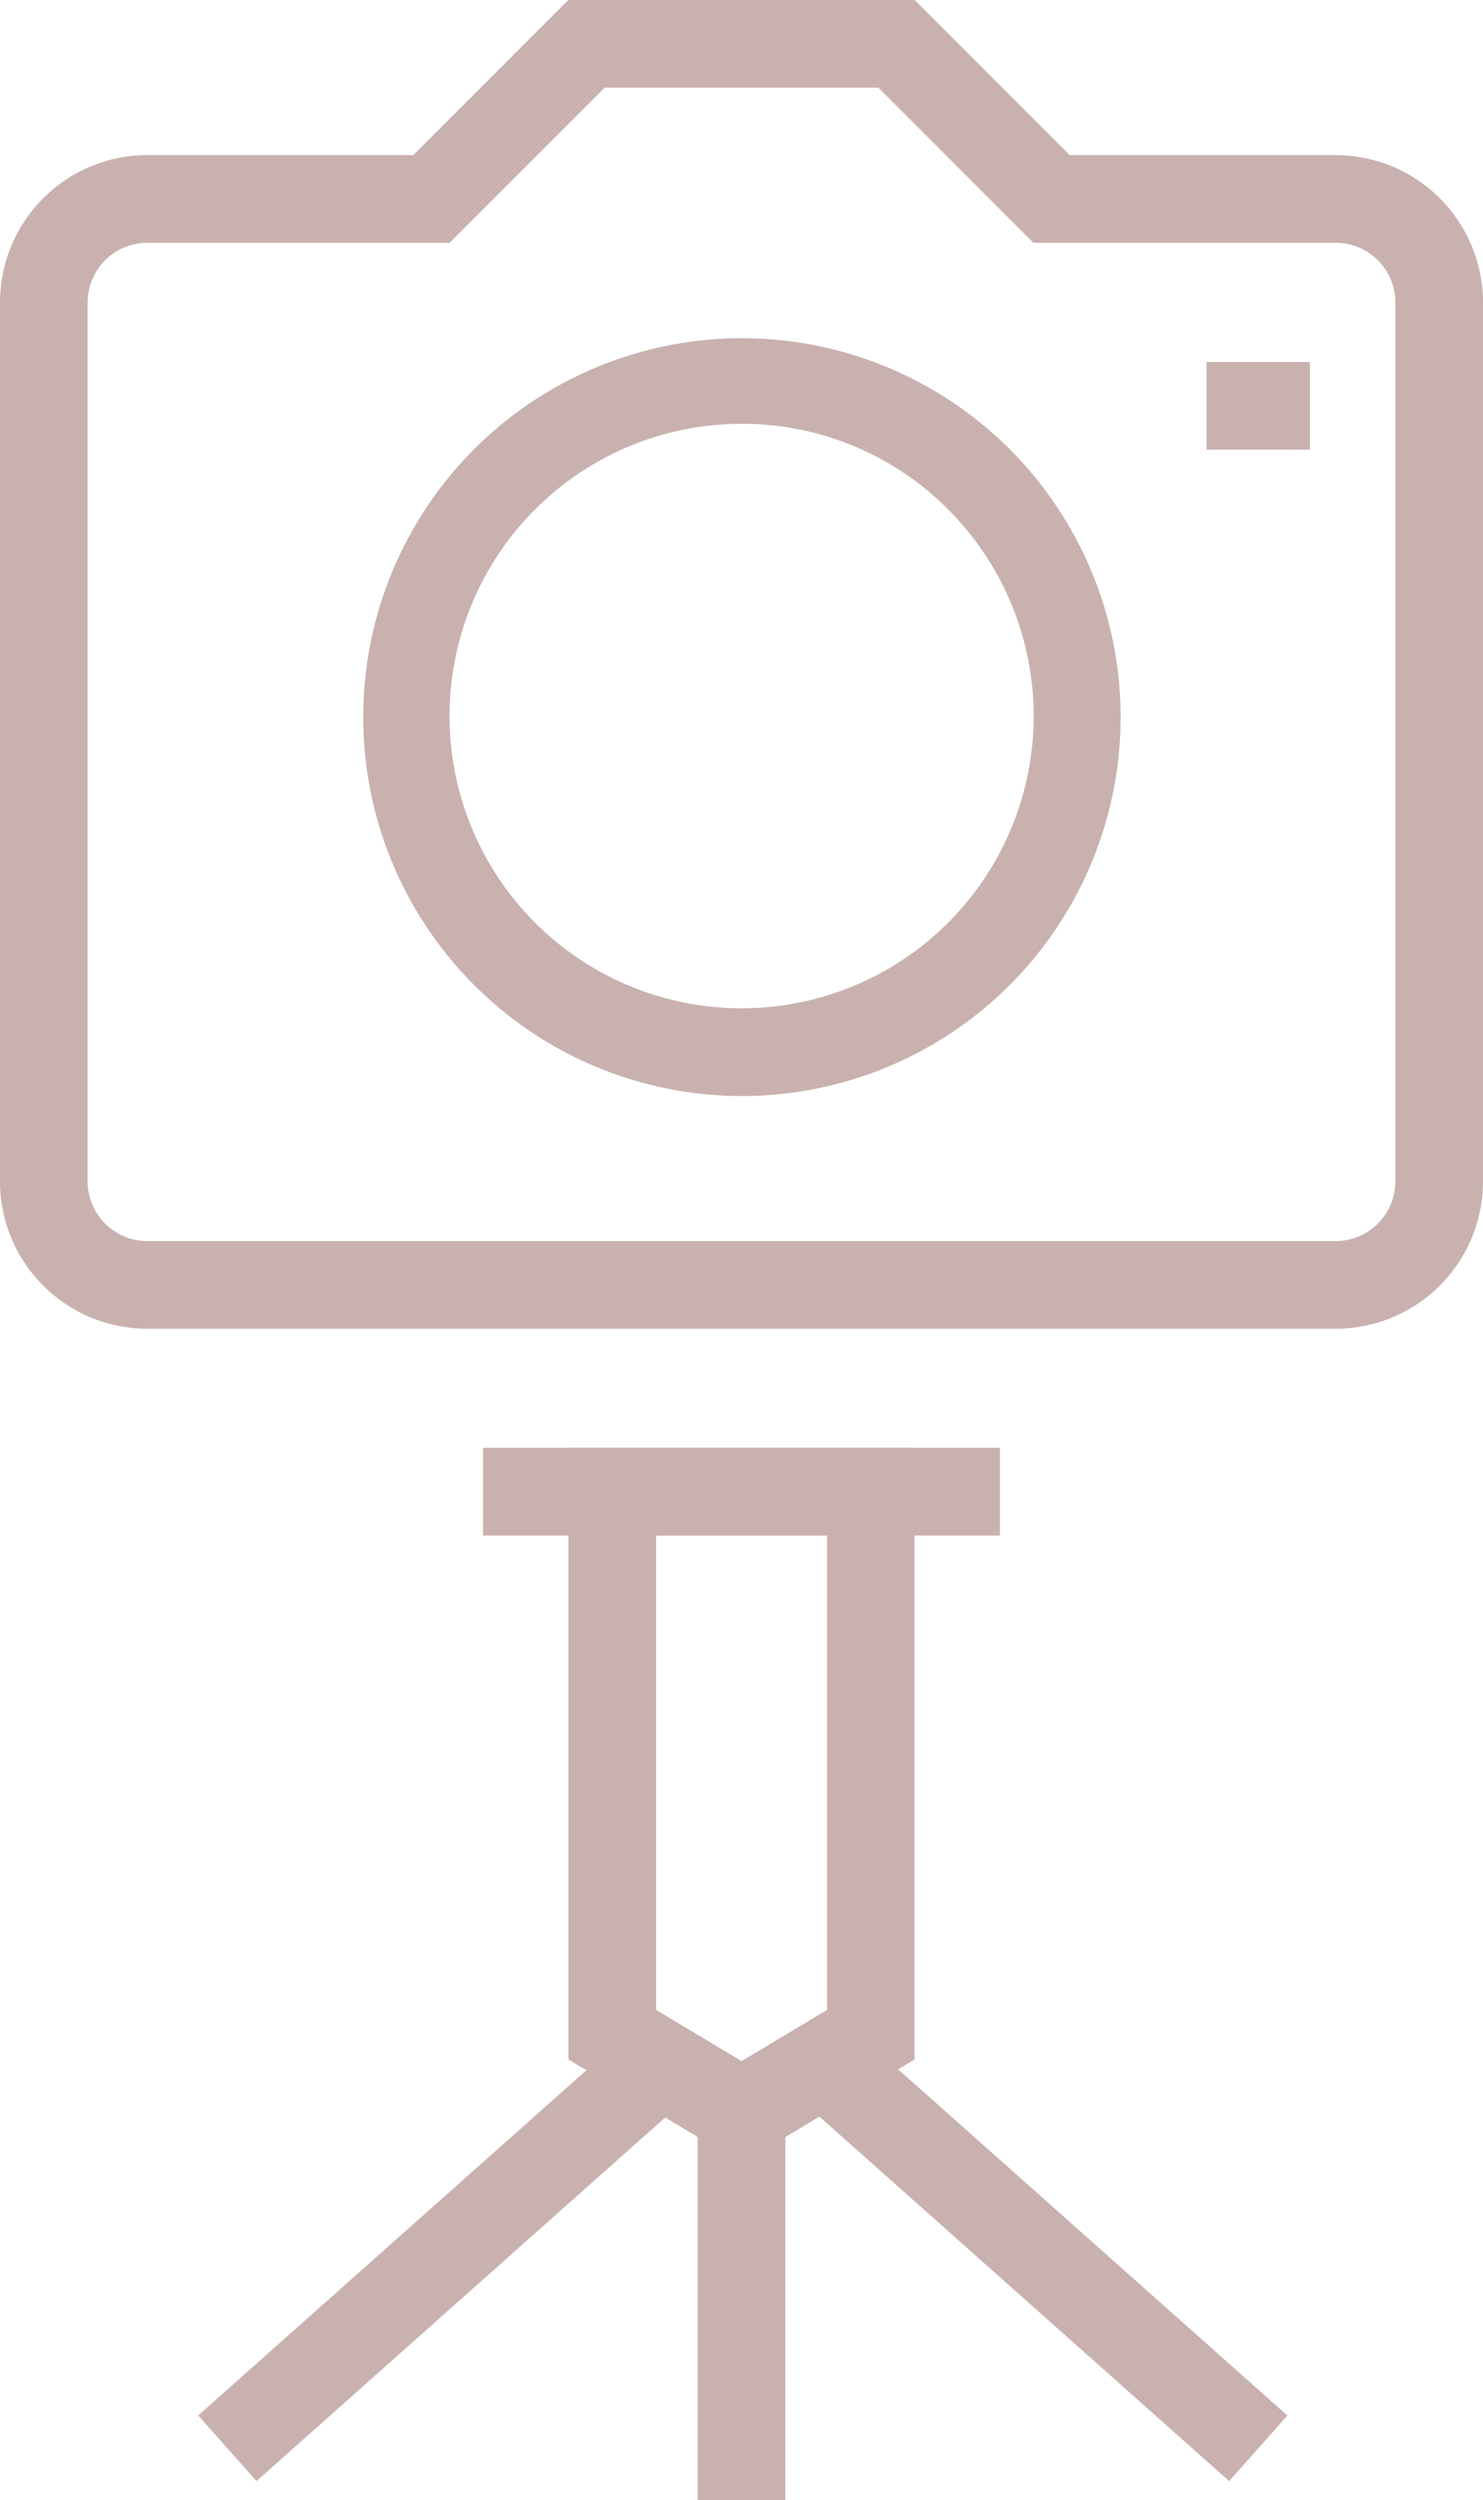
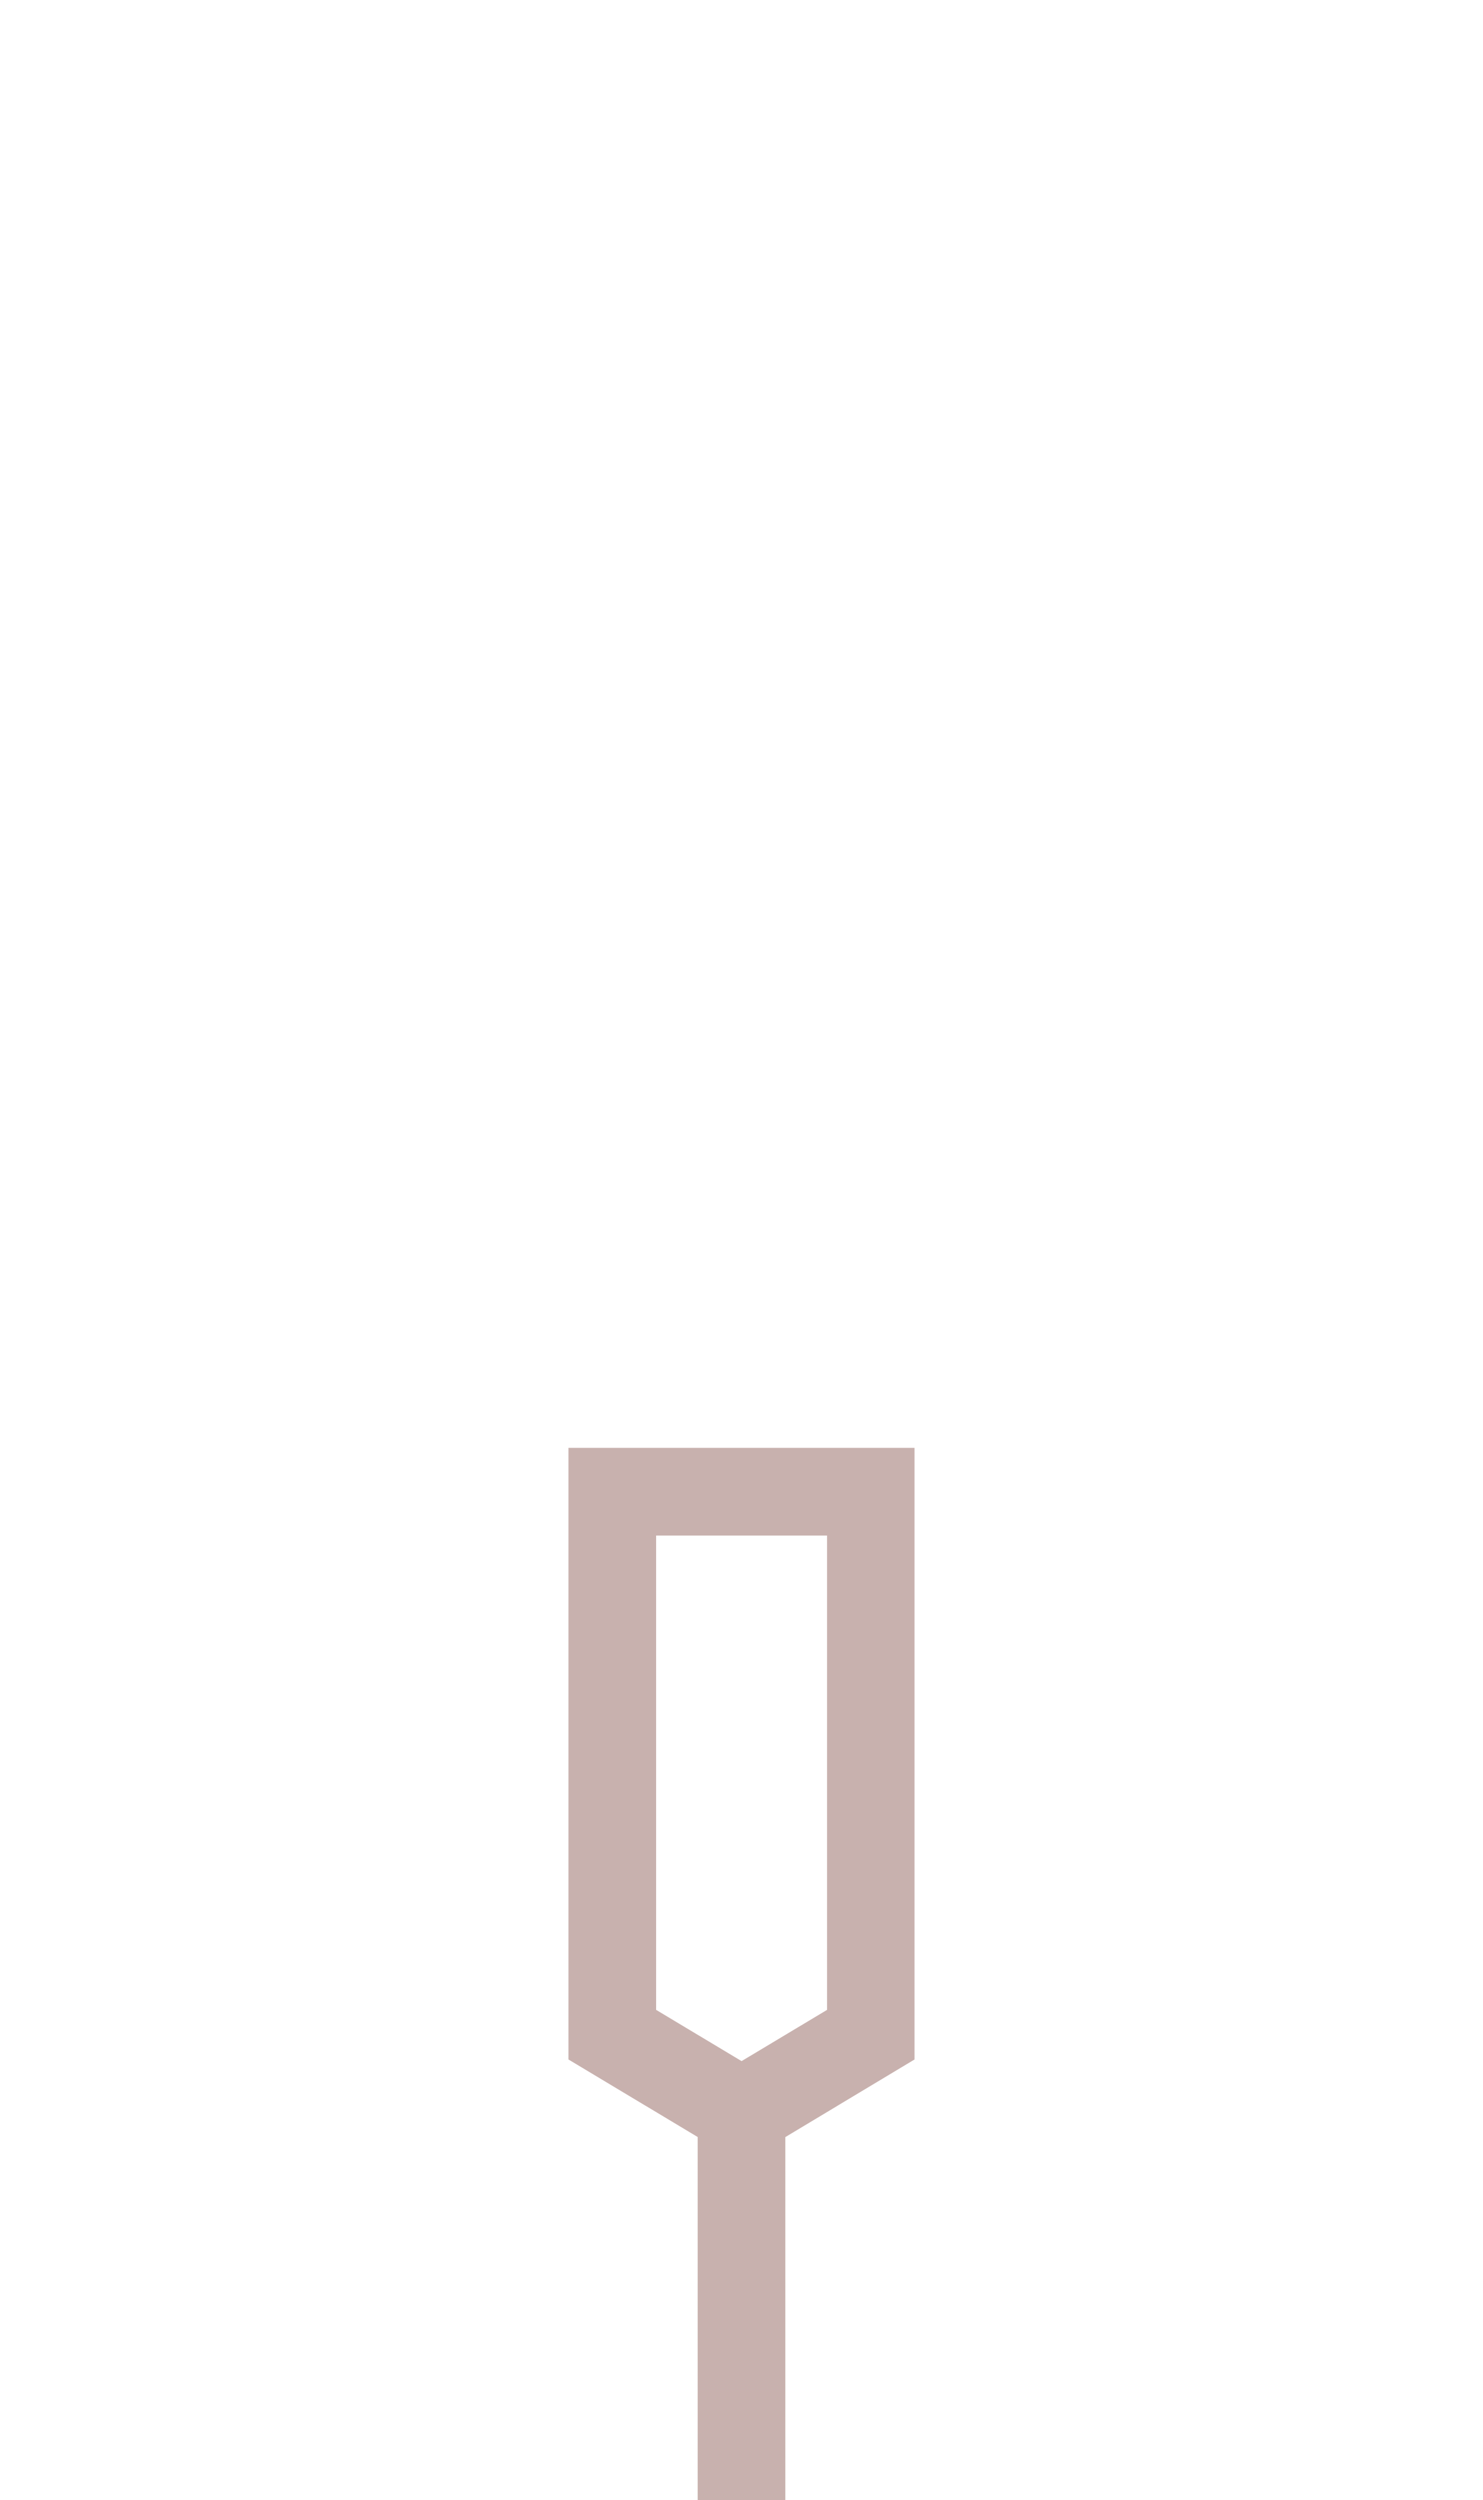
<svg xmlns="http://www.w3.org/2000/svg" width="67.674" height="114.019" viewBox="0 0 67.674 114.019">
  <g transform="translate(-119.5 -109.5)">
    <g transform="translate(138.008 126.829)">
-       <path d="M143.829,150.658a17.281,17.281,0,1,1,6.746-1.363A17.223,17.223,0,0,1,143.829,150.658Zm0-30.658a13.328,13.328,0,1,0,9.425,3.9A13.242,13.242,0,0,0,143.829,120Zm25.941,1.179h-4.717v-4h4.717Z" transform="translate(-128.5 -118)" fill="#c8b1ae" />
-     </g>
-     <path d="M145.434,109.5H161.24l7.075,7.075h12.142a6.724,6.724,0,0,1,6.717,6.717v40.091a6.724,6.724,0,0,1-6.717,6.717H126.217a6.724,6.724,0,0,1-6.717-6.717V123.291a6.724,6.724,0,0,1,6.717-6.717h12.142Zm14.15,4H147.091l-7.075,7.075h-13.8a2.72,2.72,0,0,0-2.717,2.717v40.091a2.72,2.72,0,0,0,2.717,2.717h54.241a2.72,2.72,0,0,0,2.717-2.717V123.291a2.72,2.72,0,0,0-2.717-2.717h-13.8Z" transform="translate(0 0)" fill="#c8b1ae" />
+       </g>
    <path d="M138.4,170.132l-7.9-4.737V137.5h15.791v27.895Zm-3.9-7,3.9,2.337,3.9-2.337V141.5H134.5Z" transform="translate(14.941 38.032)" fill="#c8b1ae" />
-     <path d="M23.583,2H0V-2H23.583Z" transform="translate(141.546 177.532)" fill="#c8b1ae" />
    <path d="M2,17.687H-2V0H2Z" transform="translate(153.337 205.832)" fill="#c8b1ae" />
-     <path d="M18.47,19.094l-19.8-17.6,2.657-2.99,19.8,17.6Z" transform="translate(157.121 203.561)" fill="#c8b1ae" />
-     <path d="M1.329,19.094-1.329,16.1l19.8-17.6,2.657,2.99Z" transform="translate(129.875 203.561)" fill="#c8b1ae" />
  </g>
</svg>